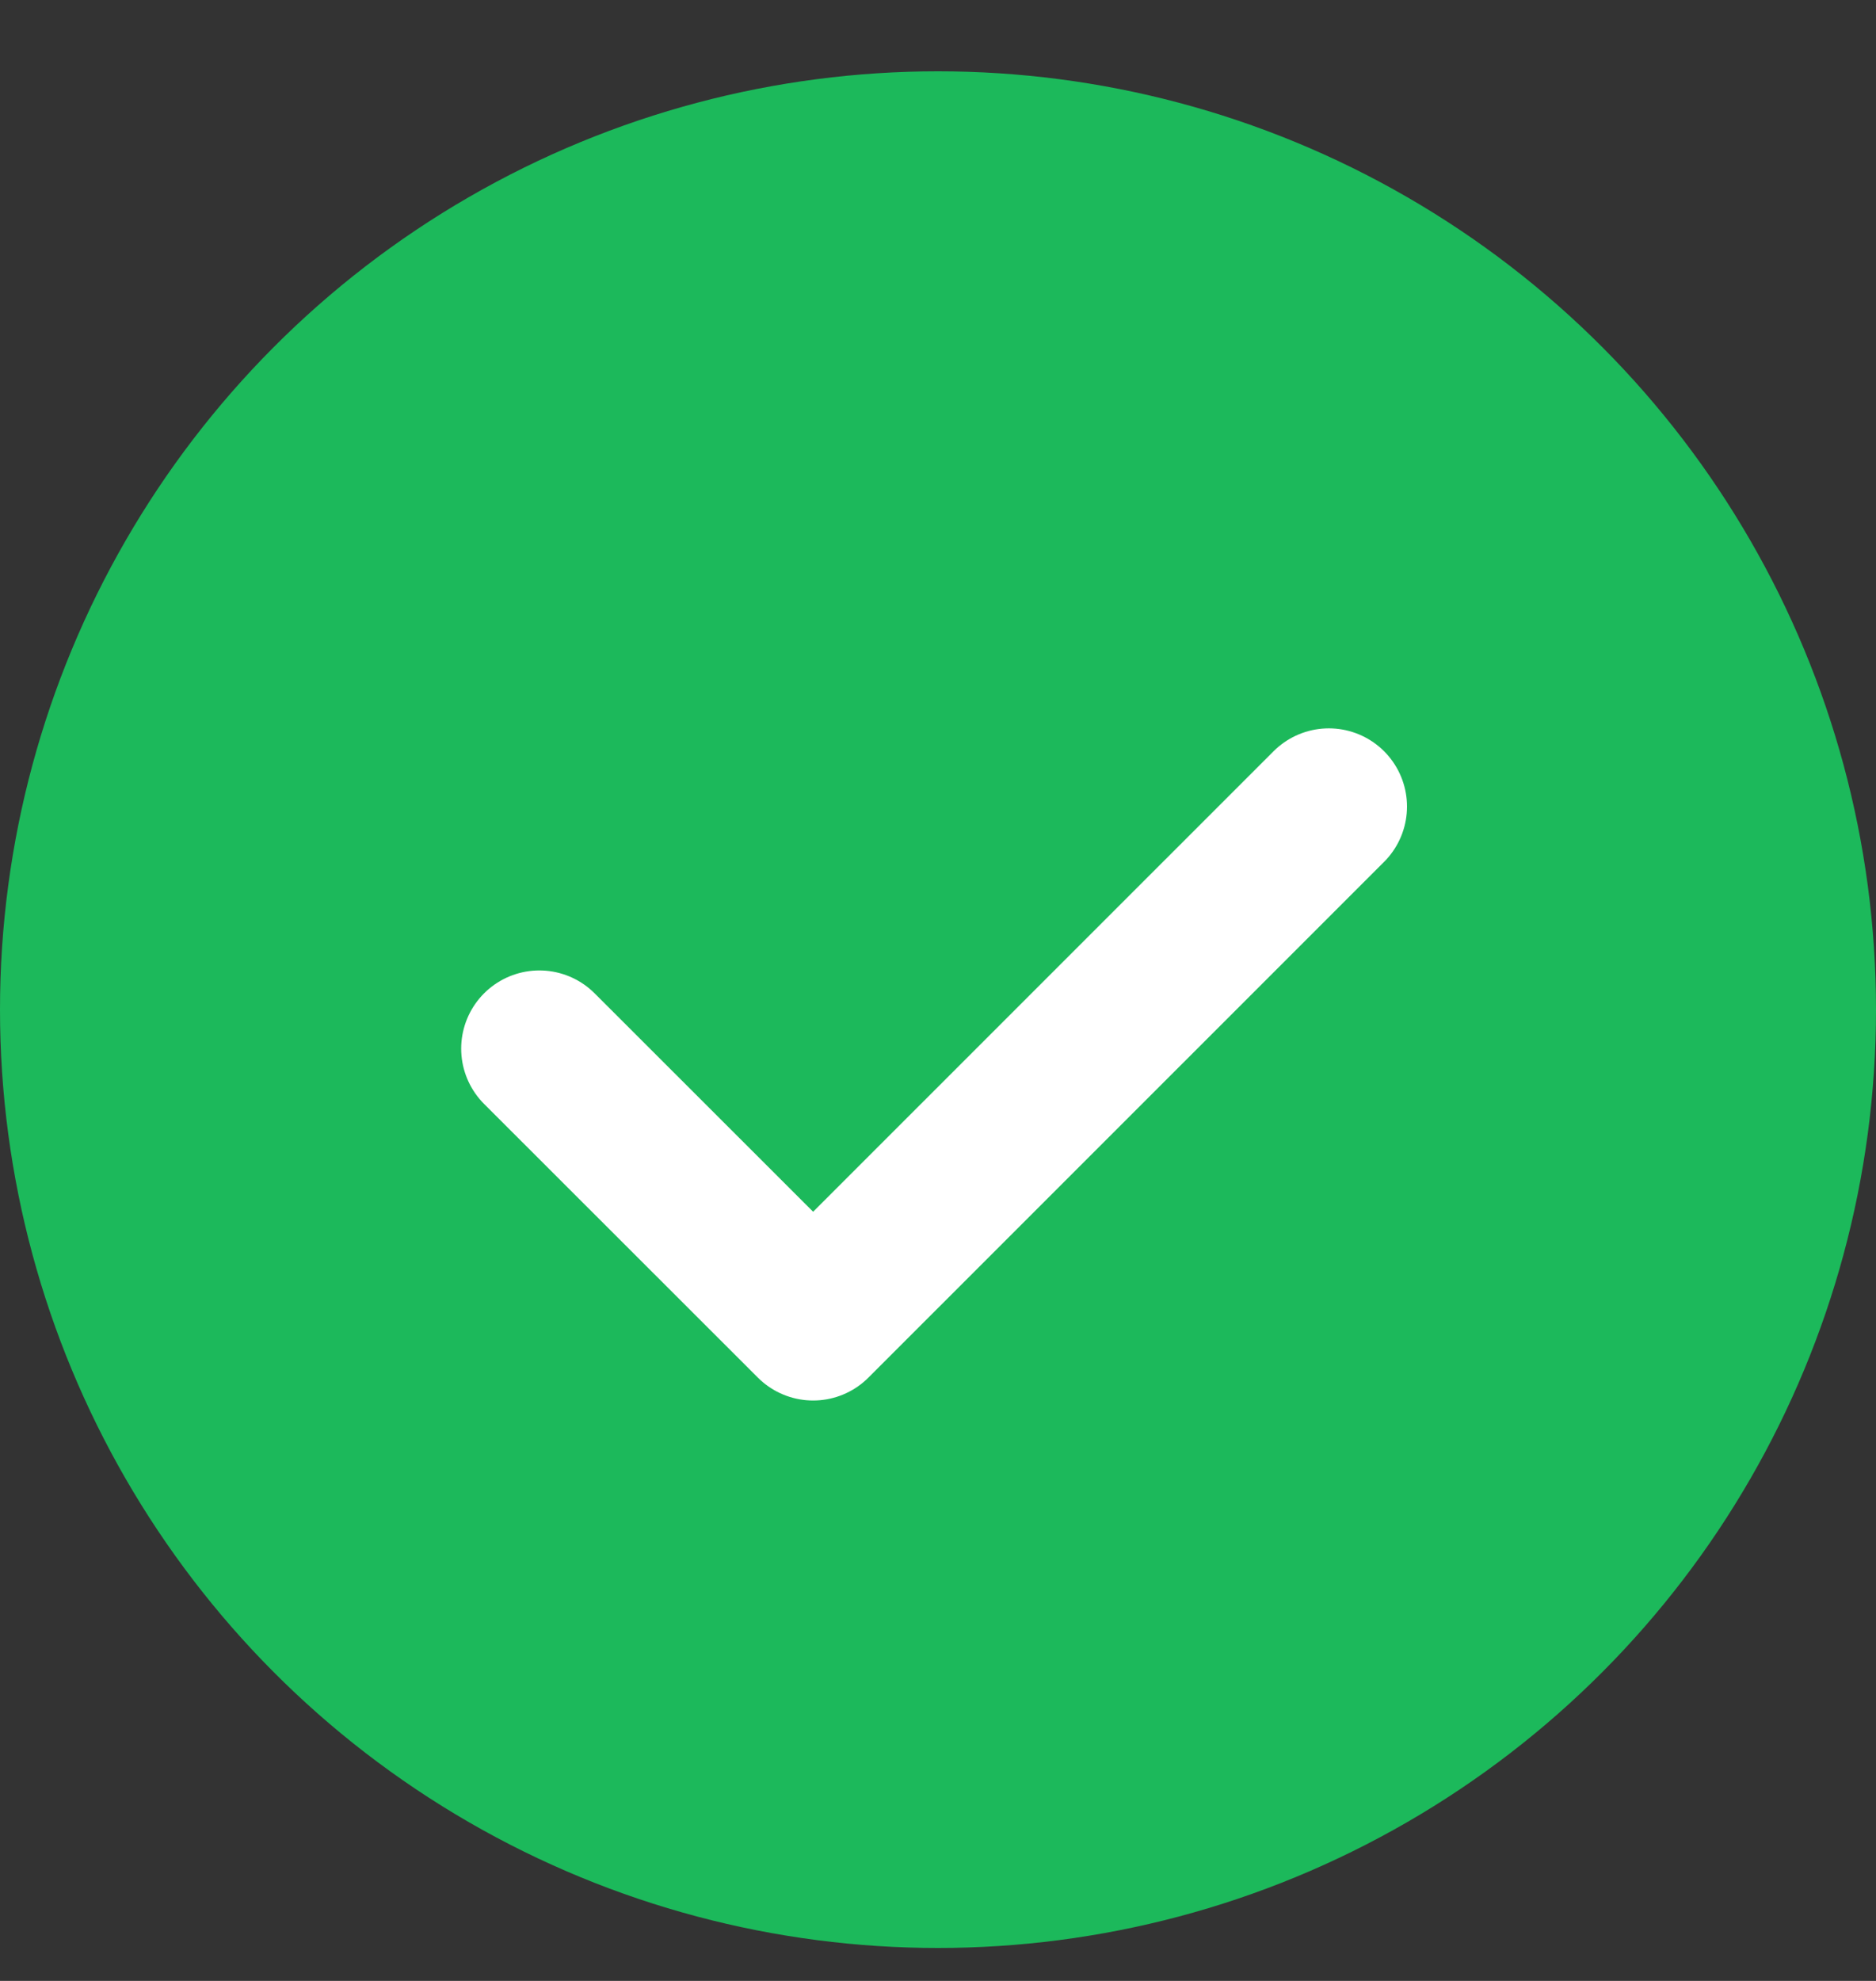
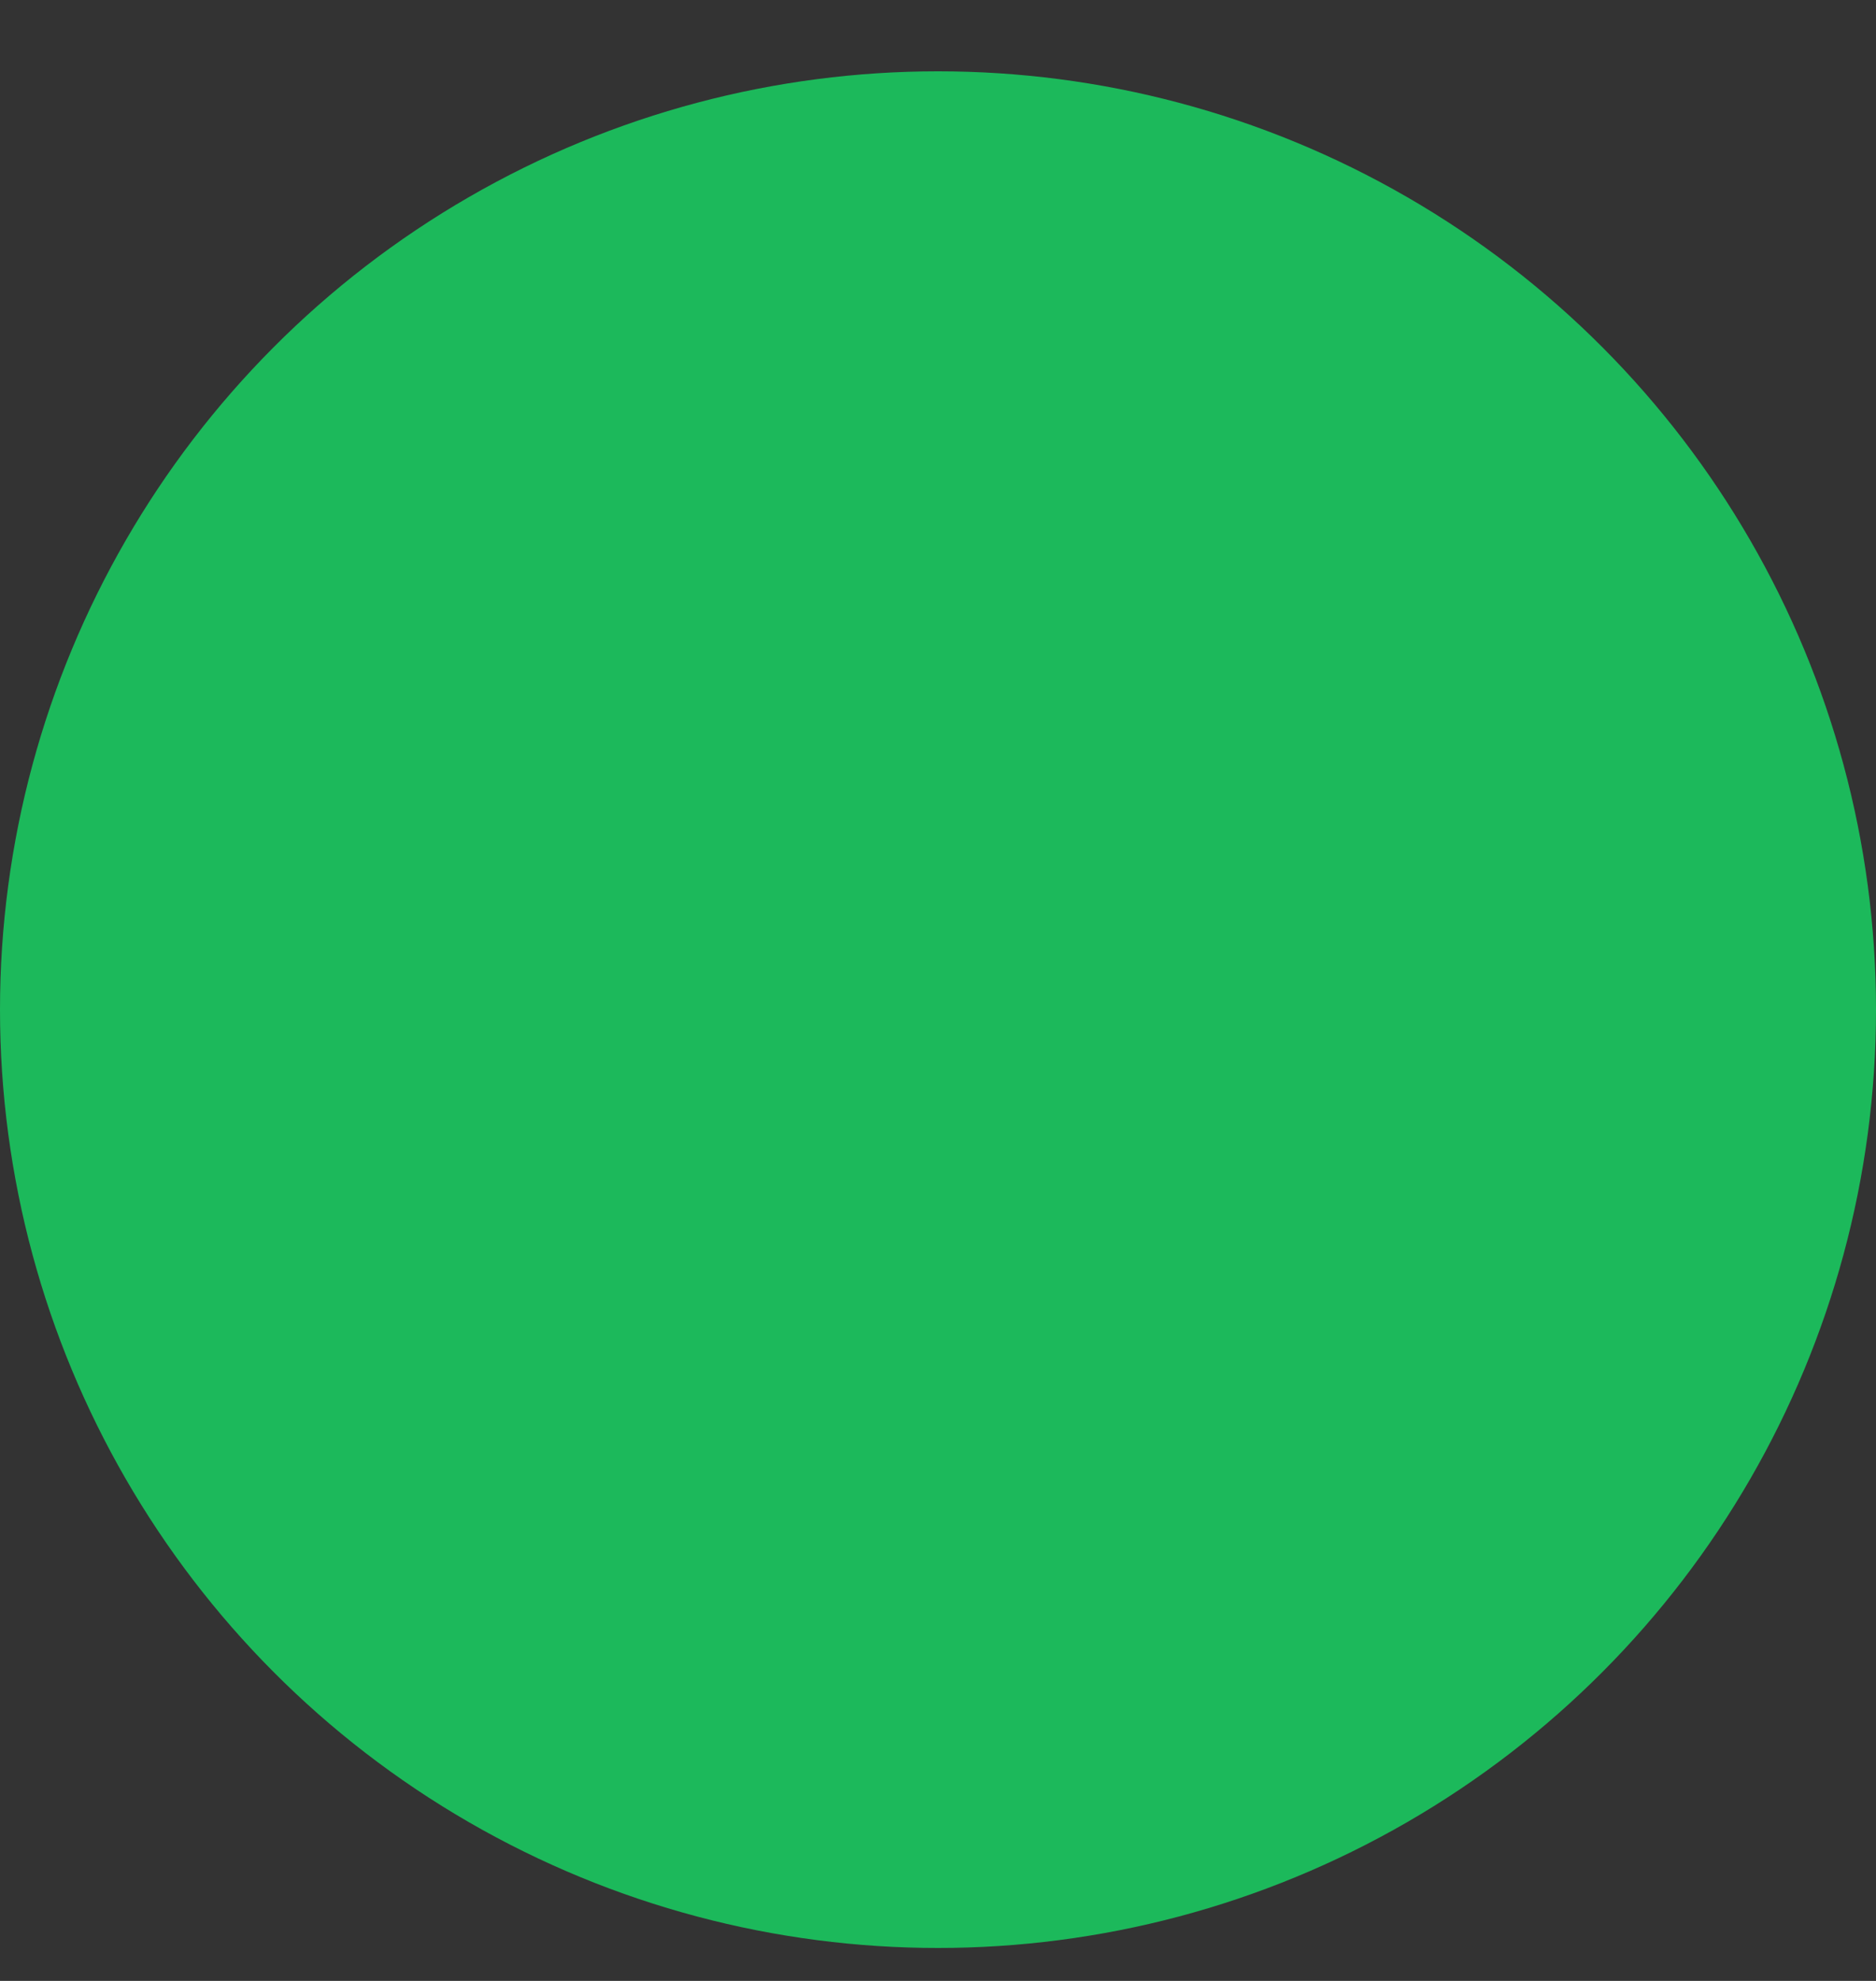
<svg xmlns="http://www.w3.org/2000/svg" width="18" height="19" viewBox="0 0 18 19" fill="none">
  <rect x="0" y="0" width="18" height="19" fill="#333333" stroke="none" />
  <circle cx="9" cy="9.684" r="9" fill="#1CB95B" />
-   <path d="M5.175 10.058L7.802 12.683L12.75 7.736" stroke="white" stroke-width="1.5" stroke-linecap="round" stroke-linejoin="round" />
</svg>